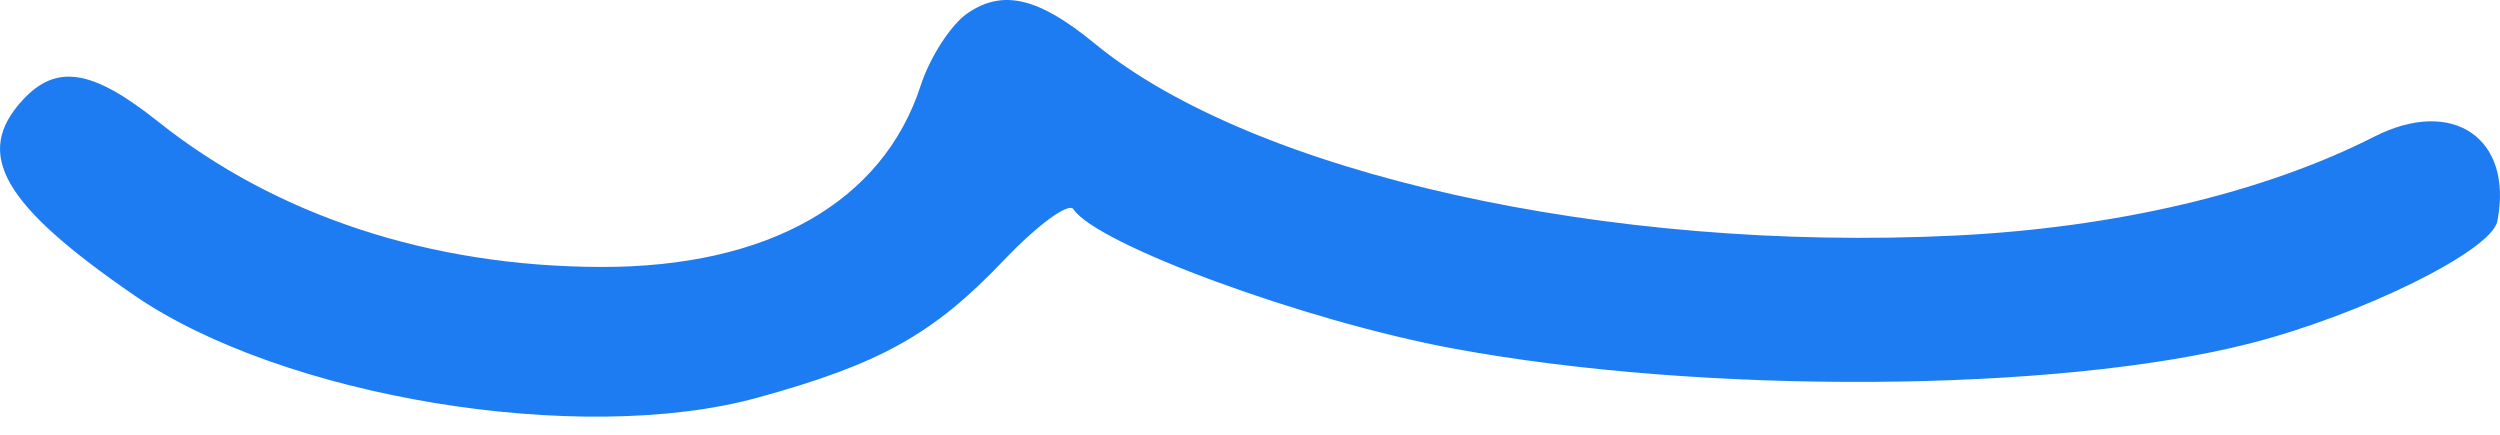
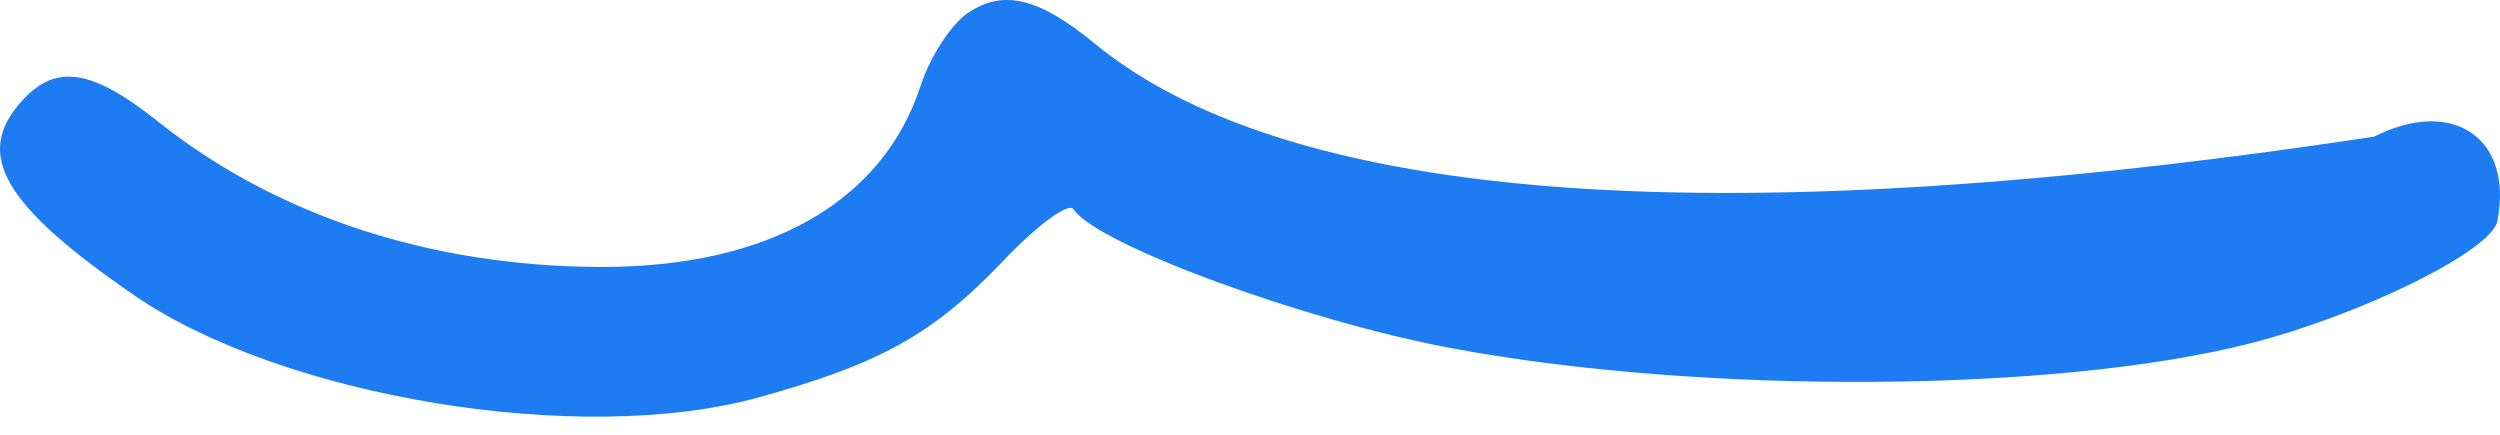
<svg xmlns="http://www.w3.org/2000/svg" width="46" height="8" viewBox="0 0 46 8" fill="none">
-   <path fill-rule="evenodd" clip-rule="evenodd" d="M17.8 0.245C17.497 0.454 17.111 1.05 16.942 1.57C16.245 3.719 14.133 4.918 11.06 4.912C7.927 4.905 5.085 3.972 2.903 2.233C1.695 1.272 1.036 1.168 0.416 1.842C-0.492 2.828 0.042 3.763 2.466 5.431C5.198 7.311 10.676 8.213 13.93 7.319C16.193 6.698 17.171 6.153 18.466 4.793C19.086 4.141 19.665 3.717 19.751 3.849C20.174 4.496 24.011 5.905 26.72 6.409C31.339 7.268 37.849 7.227 41.407 6.317C43.462 5.791 45.845 4.613 45.951 4.07C46.25 2.546 45.134 1.779 43.688 2.514C41.651 3.548 38.941 4.188 35.981 4.334C29.581 4.649 23.053 3.192 20.14 0.799C19.11 -0.047 18.452 -0.203 17.8 0.245Z" fill="#1D7CF1" />
+   <path fill-rule="evenodd" clip-rule="evenodd" d="M17.8 0.245C17.497 0.454 17.111 1.05 16.942 1.57C16.245 3.719 14.133 4.918 11.06 4.912C7.927 4.905 5.085 3.972 2.903 2.233C1.695 1.272 1.036 1.168 0.416 1.842C-0.492 2.828 0.042 3.763 2.466 5.431C5.198 7.311 10.676 8.213 13.93 7.319C16.193 6.698 17.171 6.153 18.466 4.793C19.086 4.141 19.665 3.717 19.751 3.849C20.174 4.496 24.011 5.905 26.72 6.409C31.339 7.268 37.849 7.227 41.407 6.317C43.462 5.791 45.845 4.613 45.951 4.07C46.25 2.546 45.134 1.779 43.688 2.514C29.581 4.649 23.053 3.192 20.14 0.799C19.11 -0.047 18.452 -0.203 17.8 0.245Z" fill="#1D7CF1" />
</svg>